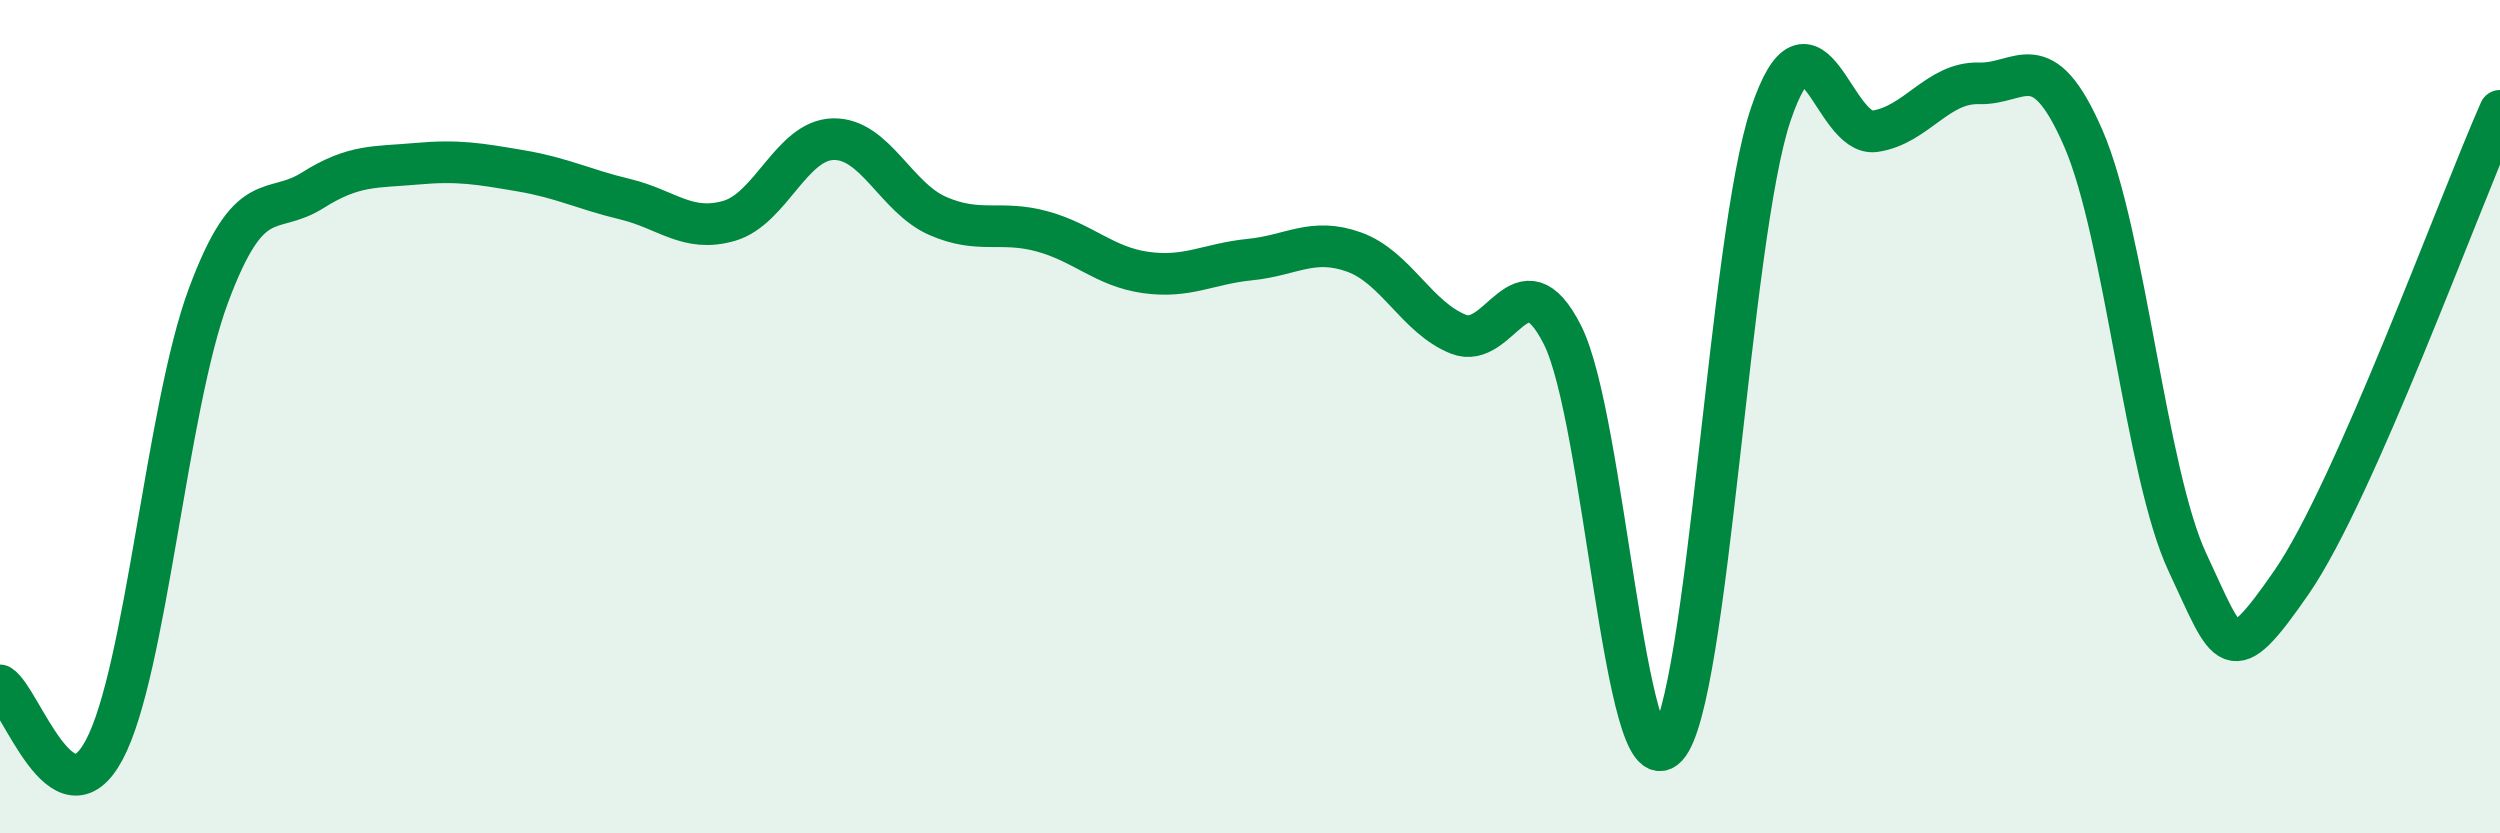
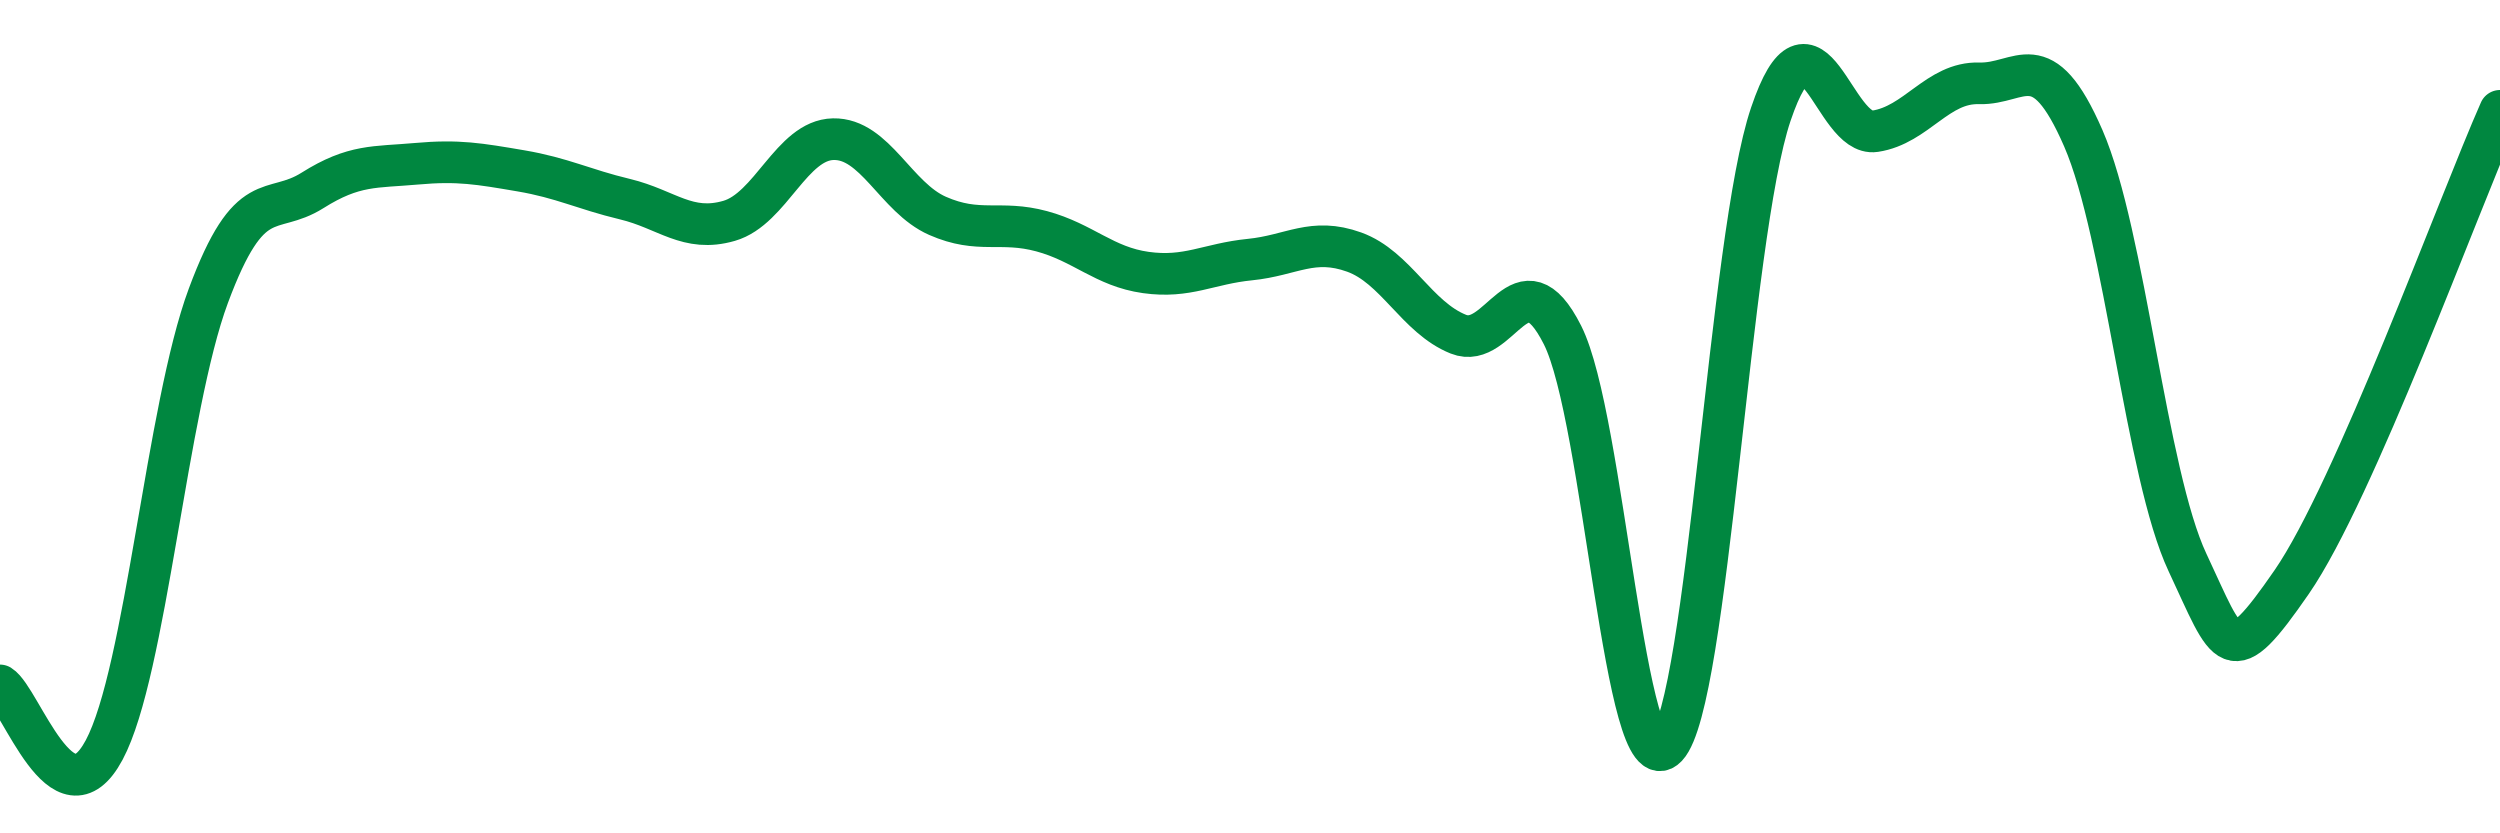
<svg xmlns="http://www.w3.org/2000/svg" width="60" height="20" viewBox="0 0 60 20">
-   <path d="M 0,16.45 C 0.5,16.76 1.5,19.87 2.5,18 C 3.5,16.13 4,9.79 5,7.1 C 6,4.41 6.5,5.2 7.5,4.57 C 8.5,3.94 9,4.02 10,3.93 C 11,3.84 11.5,3.93 12.5,4.1 C 13.5,4.27 14,4.54 15,4.78 C 16,5.02 16.5,5.59 17.5,5.3 C 18.5,5.01 19,3.36 20,3.34 C 21,3.32 21.5,4.74 22.5,5.18 C 23.5,5.62 24,5.28 25,5.55 C 26,5.82 26.5,6.4 27.5,6.54 C 28.5,6.68 29,6.33 30,6.23 C 31,6.13 31.5,5.69 32.5,6.05 C 33.5,6.41 34,7.62 35,8.02 C 36,8.42 36.5,6.06 37.5,8.04 C 38.5,10.02 39,18.98 40,17.92 C 41,16.86 41.5,5.69 42.5,2.74 C 43.5,-0.21 44,3.3 45,3.15 C 46,3 46.5,1.97 47.5,2 C 48.5,2.03 49,1.02 50,3.32 C 51,5.62 51.5,11.37 52.5,13.5 C 53.5,15.63 53.5,16.14 55,13.97 C 56.5,11.8 59,4.92 60,2.66L60 20L0 20Z" fill="#008740" opacity="0.1" stroke-linecap="round" stroke-linejoin="round" />
  <path d="M 0,16.45 C 0.5,16.76 1.5,19.87 2.5,18 C 3.5,16.13 4,9.79 5,7.1 C 6,4.41 6.5,5.2 7.5,4.57 C 8.5,3.94 9,4.02 10,3.93 C 11,3.84 11.5,3.93 12.5,4.1 C 13.5,4.27 14,4.54 15,4.78 C 16,5.02 16.5,5.59 17.5,5.3 C 18.5,5.01 19,3.36 20,3.34 C 21,3.32 21.5,4.74 22.5,5.18 C 23.5,5.62 24,5.28 25,5.55 C 26,5.82 26.5,6.4 27.5,6.54 C 28.5,6.68 29,6.33 30,6.23 C 31,6.13 31.5,5.69 32.5,6.05 C 33.5,6.41 34,7.62 35,8.02 C 36,8.42 36.5,6.06 37.5,8.04 C 38.5,10.02 39,18.98 40,17.92 C 41,16.86 41.5,5.69 42.5,2.74 C 43.5,-0.21 44,3.3 45,3.15 C 46,3 46.5,1.97 47.5,2 C 48.5,2.03 49,1.02 50,3.32 C 51,5.62 51.5,11.37 52.5,13.5 C 53.5,15.63 53.5,16.14 55,13.97 C 56.5,11.8 59,4.92 60,2.66" stroke="#008740" stroke-width="1" fill="none" stroke-linecap="round" stroke-linejoin="round" />
</svg>